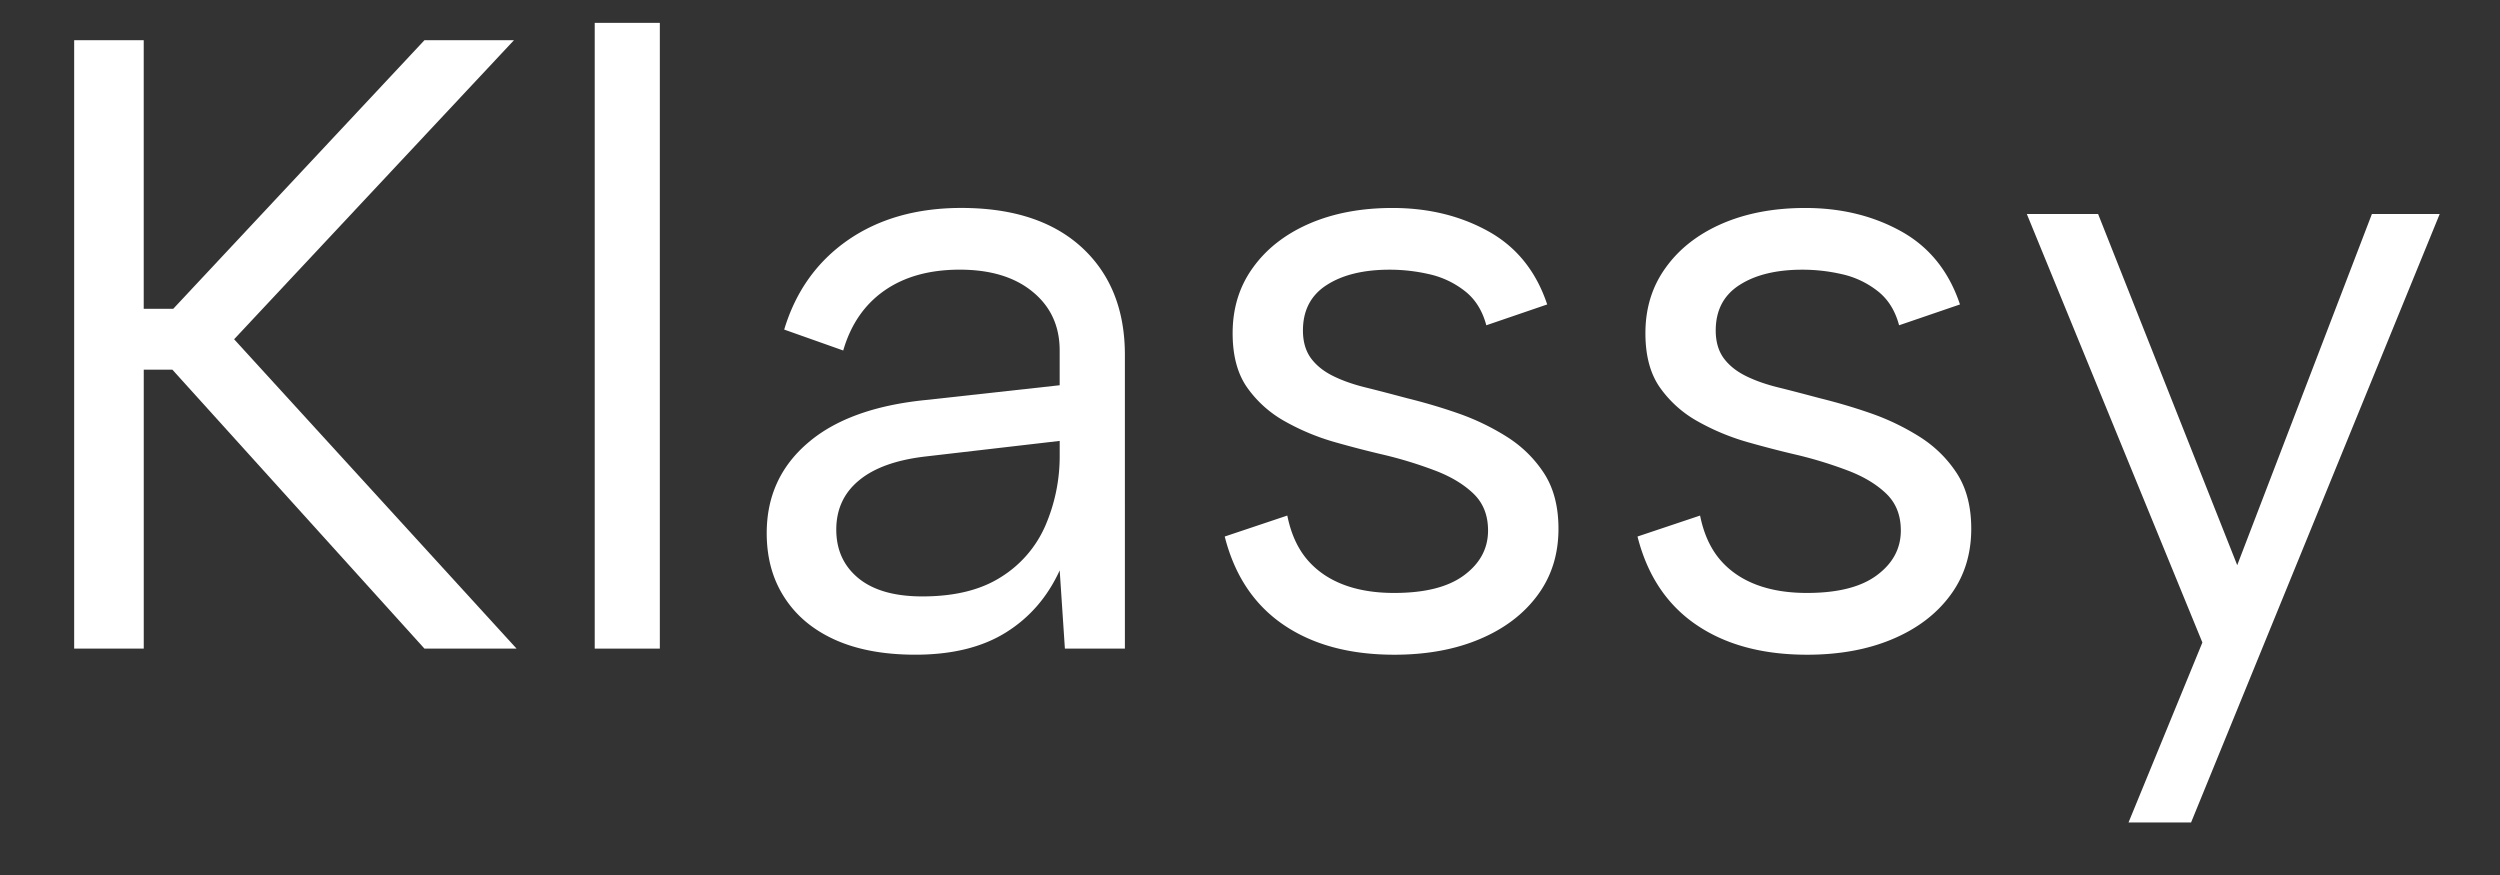
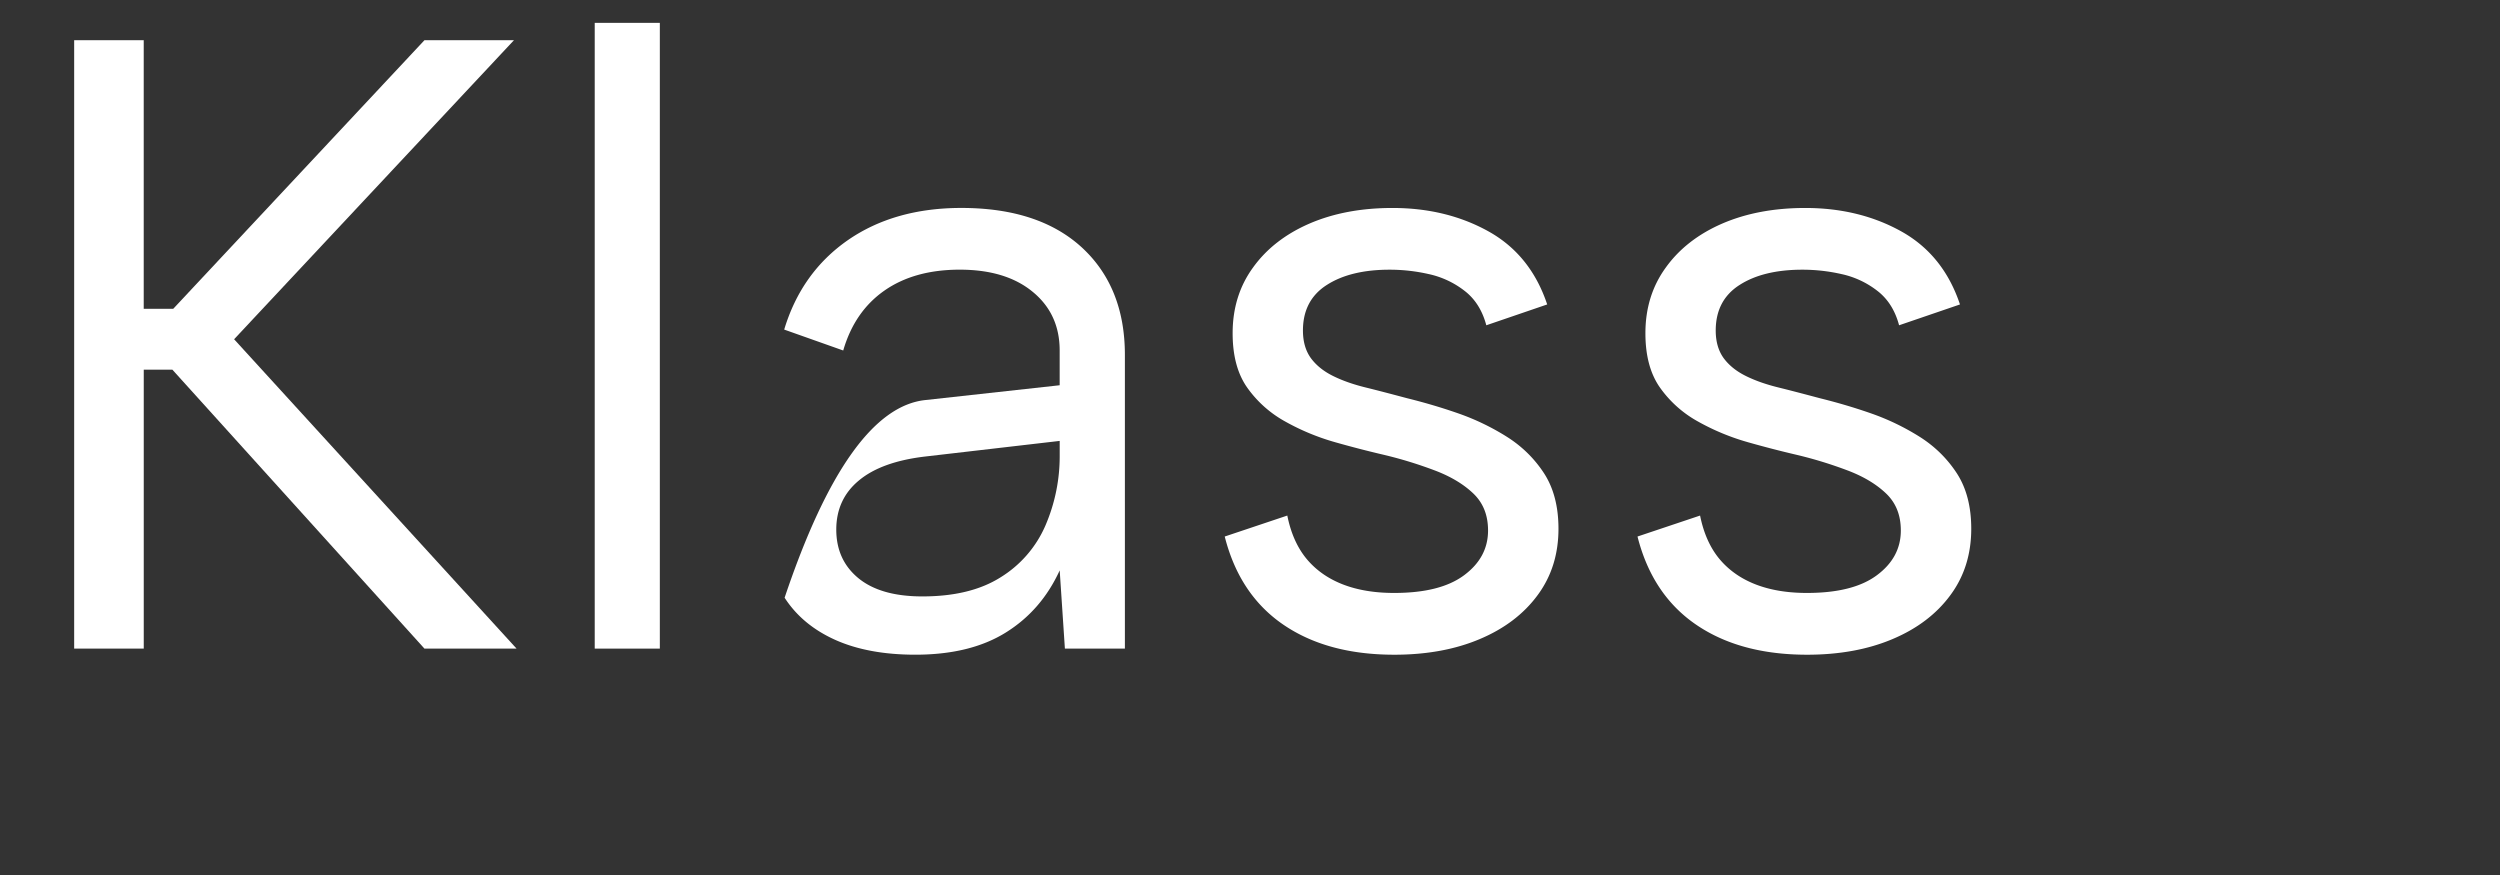
<svg xmlns="http://www.w3.org/2000/svg" version="1.2" height="42" viewBox="0 0 90 31.5" width="120">
  <rect x="0" y="0" width="90" height="31.5" fill="#333333" stroke="none" />
  <g style="fill:#fff;fill-opacity:1">
    <path transform="translate(.01 23.35)" d="M2.66-21.902h2.504v9.668h1.063l9.043-9.668h3.222L8.418-11.137 18.586 0H15.27L6.195-10.043h-1.03V0H2.66Zm0 0" style="stroke:none" />
  </g>
  <g style="fill:#fff;fill-opacity:1">
    <path transform="translate(19 23.35)" d="M2.41-22.527h2.344V0H2.41Zm0 0" style="stroke:none" />
  </g>
  <g style="fill:#fff;fill-opacity:1">
-     <path transform="translate(26.133 23.35)" d="m12.203 0-.187-2.816q-.658 1.44-1.942 2.238-1.28.797-3.254.797-1.689 0-2.879-.531c-.793-.356-1.402-.86-1.828-1.52q-.645-.985-.644-2.328.001-1.974 1.472-3.238Q4.411-8.67 7.195-8.95l4.82-.531v-1.25q0-1.318-.972-2.114-.967-.797-2.625-.797-1.629 0-2.707.75t-1.488 2.16l-2.125-.753c.414-1.375 1.183-2.45 2.297-3.223 1.117-.77 2.476-1.156 4.085-1.156q2.784.002 4.333 1.422c1.03.949 1.55 2.238 1.55 3.867V0Zm-.187-7.477-4.852.563q-1.566.186-2.375.86-.815.673-.816 1.769 0 1.094.797 1.75.801.656 2.3.656c1.149 0 2.086-.226 2.817-.687a4.1 4.1 0 0 0 1.613-1.86 6.3 6.3 0 0 0 .516-2.55Zm0 0" style="stroke:none" />
+     <path transform="translate(26.133 23.35)" d="m12.203 0-.187-2.816q-.658 1.44-1.942 2.238-1.28.797-3.254.797-1.689 0-2.879-.531c-.793-.356-1.402-.86-1.828-1.52Q4.411-8.67 7.195-8.95l4.82-.531v-1.25q0-1.318-.972-2.114-.967-.797-2.625-.797-1.629 0-2.707.75t-1.488 2.16l-2.125-.753c.414-1.375 1.183-2.45 2.297-3.223 1.117-.77 2.476-1.156 4.085-1.156q2.784.002 4.333 1.422c1.03.949 1.55 2.238 1.55 3.867V0Zm-.187-7.477-4.852.563q-1.566.186-2.375.86-.815.673-.816 1.769 0 1.094.797 1.75.801.656 2.3.656c1.149 0 2.086-.226 2.817-.687a4.1 4.1 0 0 0 1.613-1.86 6.3 6.3 0 0 0 .516-2.55Zm0 0" style="stroke:none" />
  </g>
  <g style="fill:#fff;fill-opacity:1">
    <path transform="translate(42.652 23.35)" d="M3.691-4.79q.189.943.688 1.552.505.61 1.3.922.799.313 1.86.312c1.106 0 1.945-.21 2.52-.64q.86-.64.859-1.61 0-.813-.516-1.316-.515-.5-1.359-.828a15 15 0 0 0-1.879-.579 38 38 0 0 1-1.75-.453 8.3 8.3 0 0 1-1.785-.738 4.1 4.1 0 0 1-1.375-1.219q-.533-.749-.531-1.972c0-.895.242-1.684.734-2.36.488-.68 1.168-1.207 2.031-1.582q1.301-.562 2.989-.562 1.94 0 3.457.843 1.518.846 2.113 2.63l-2.192.75q-.216-.811-.796-1.25a3.2 3.2 0 0 0-1.282-.594 6.3 6.3 0 0 0-1.394-.157q-1.408-.002-2.266.547c-.574.364-.863.914-.863 1.64 0 .4.094.727.281.99q.282.387.785.64.5.252 1.188.422c.46.113.96.246 1.504.39.601.149 1.218.328 1.843.547a8.6 8.6 0 0 1 1.754.848q.811.516 1.329 1.312.515.799.515 1.989 0 1.377-.75 2.39-.75 1.02-2.082 1.582Q9.291.22 7.54.22 5.132.219 3.551-.86 1.969-1.94 1.438-4.035Zm0 0" style="stroke:none" />
  </g>
  <g style="fill:#fff;fill-opacity:1">
    <path transform="translate(57.512 23.35)" d="M3.691-4.79q.189.943.688 1.552.505.61 1.3.922.799.313 1.86.312c1.106 0 1.945-.21 2.52-.64q.86-.64.859-1.61 0-.813-.516-1.316-.515-.5-1.359-.828a15 15 0 0 0-1.879-.579 38 38 0 0 1-1.75-.453 8.3 8.3 0 0 1-1.785-.738 4.1 4.1 0 0 1-1.375-1.219q-.533-.749-.531-1.972c0-.895.242-1.684.734-2.36.488-.68 1.168-1.207 2.031-1.582q1.301-.562 2.989-.562 1.94 0 3.457.843 1.518.846 2.113 2.63l-2.192.75q-.216-.811-.796-1.25a3.2 3.2 0 0 0-1.282-.594 6.3 6.3 0 0 0-1.394-.157q-1.408-.002-2.266.547c-.574.364-.863.914-.863 1.64 0 .4.094.727.281.99q.282.387.785.64.5.252 1.188.422c.46.113.96.246 1.504.39.601.149 1.218.328 1.843.547a8.6 8.6 0 0 1 1.754.848q.811.516 1.329 1.312.515.799.515 1.989 0 1.377-.75 2.39-.75 1.02-2.082 1.582Q9.291.22 7.54.22 5.132.219 3.551-.86 1.969-1.94 1.438-4.035Zm0 0" style="stroke:none" />
  </g>
  <g style="fill:#fff;fill-opacity:1">
-     <path transform="translate(72.372 23.35)" d="M13.016-15.645h2.441L6.507 6.258H4.255L6.914-.22.594-15.645H3.16L8.168-3.004Zm0 0" style="stroke:none" />
-   </g>
+     </g>
</svg>